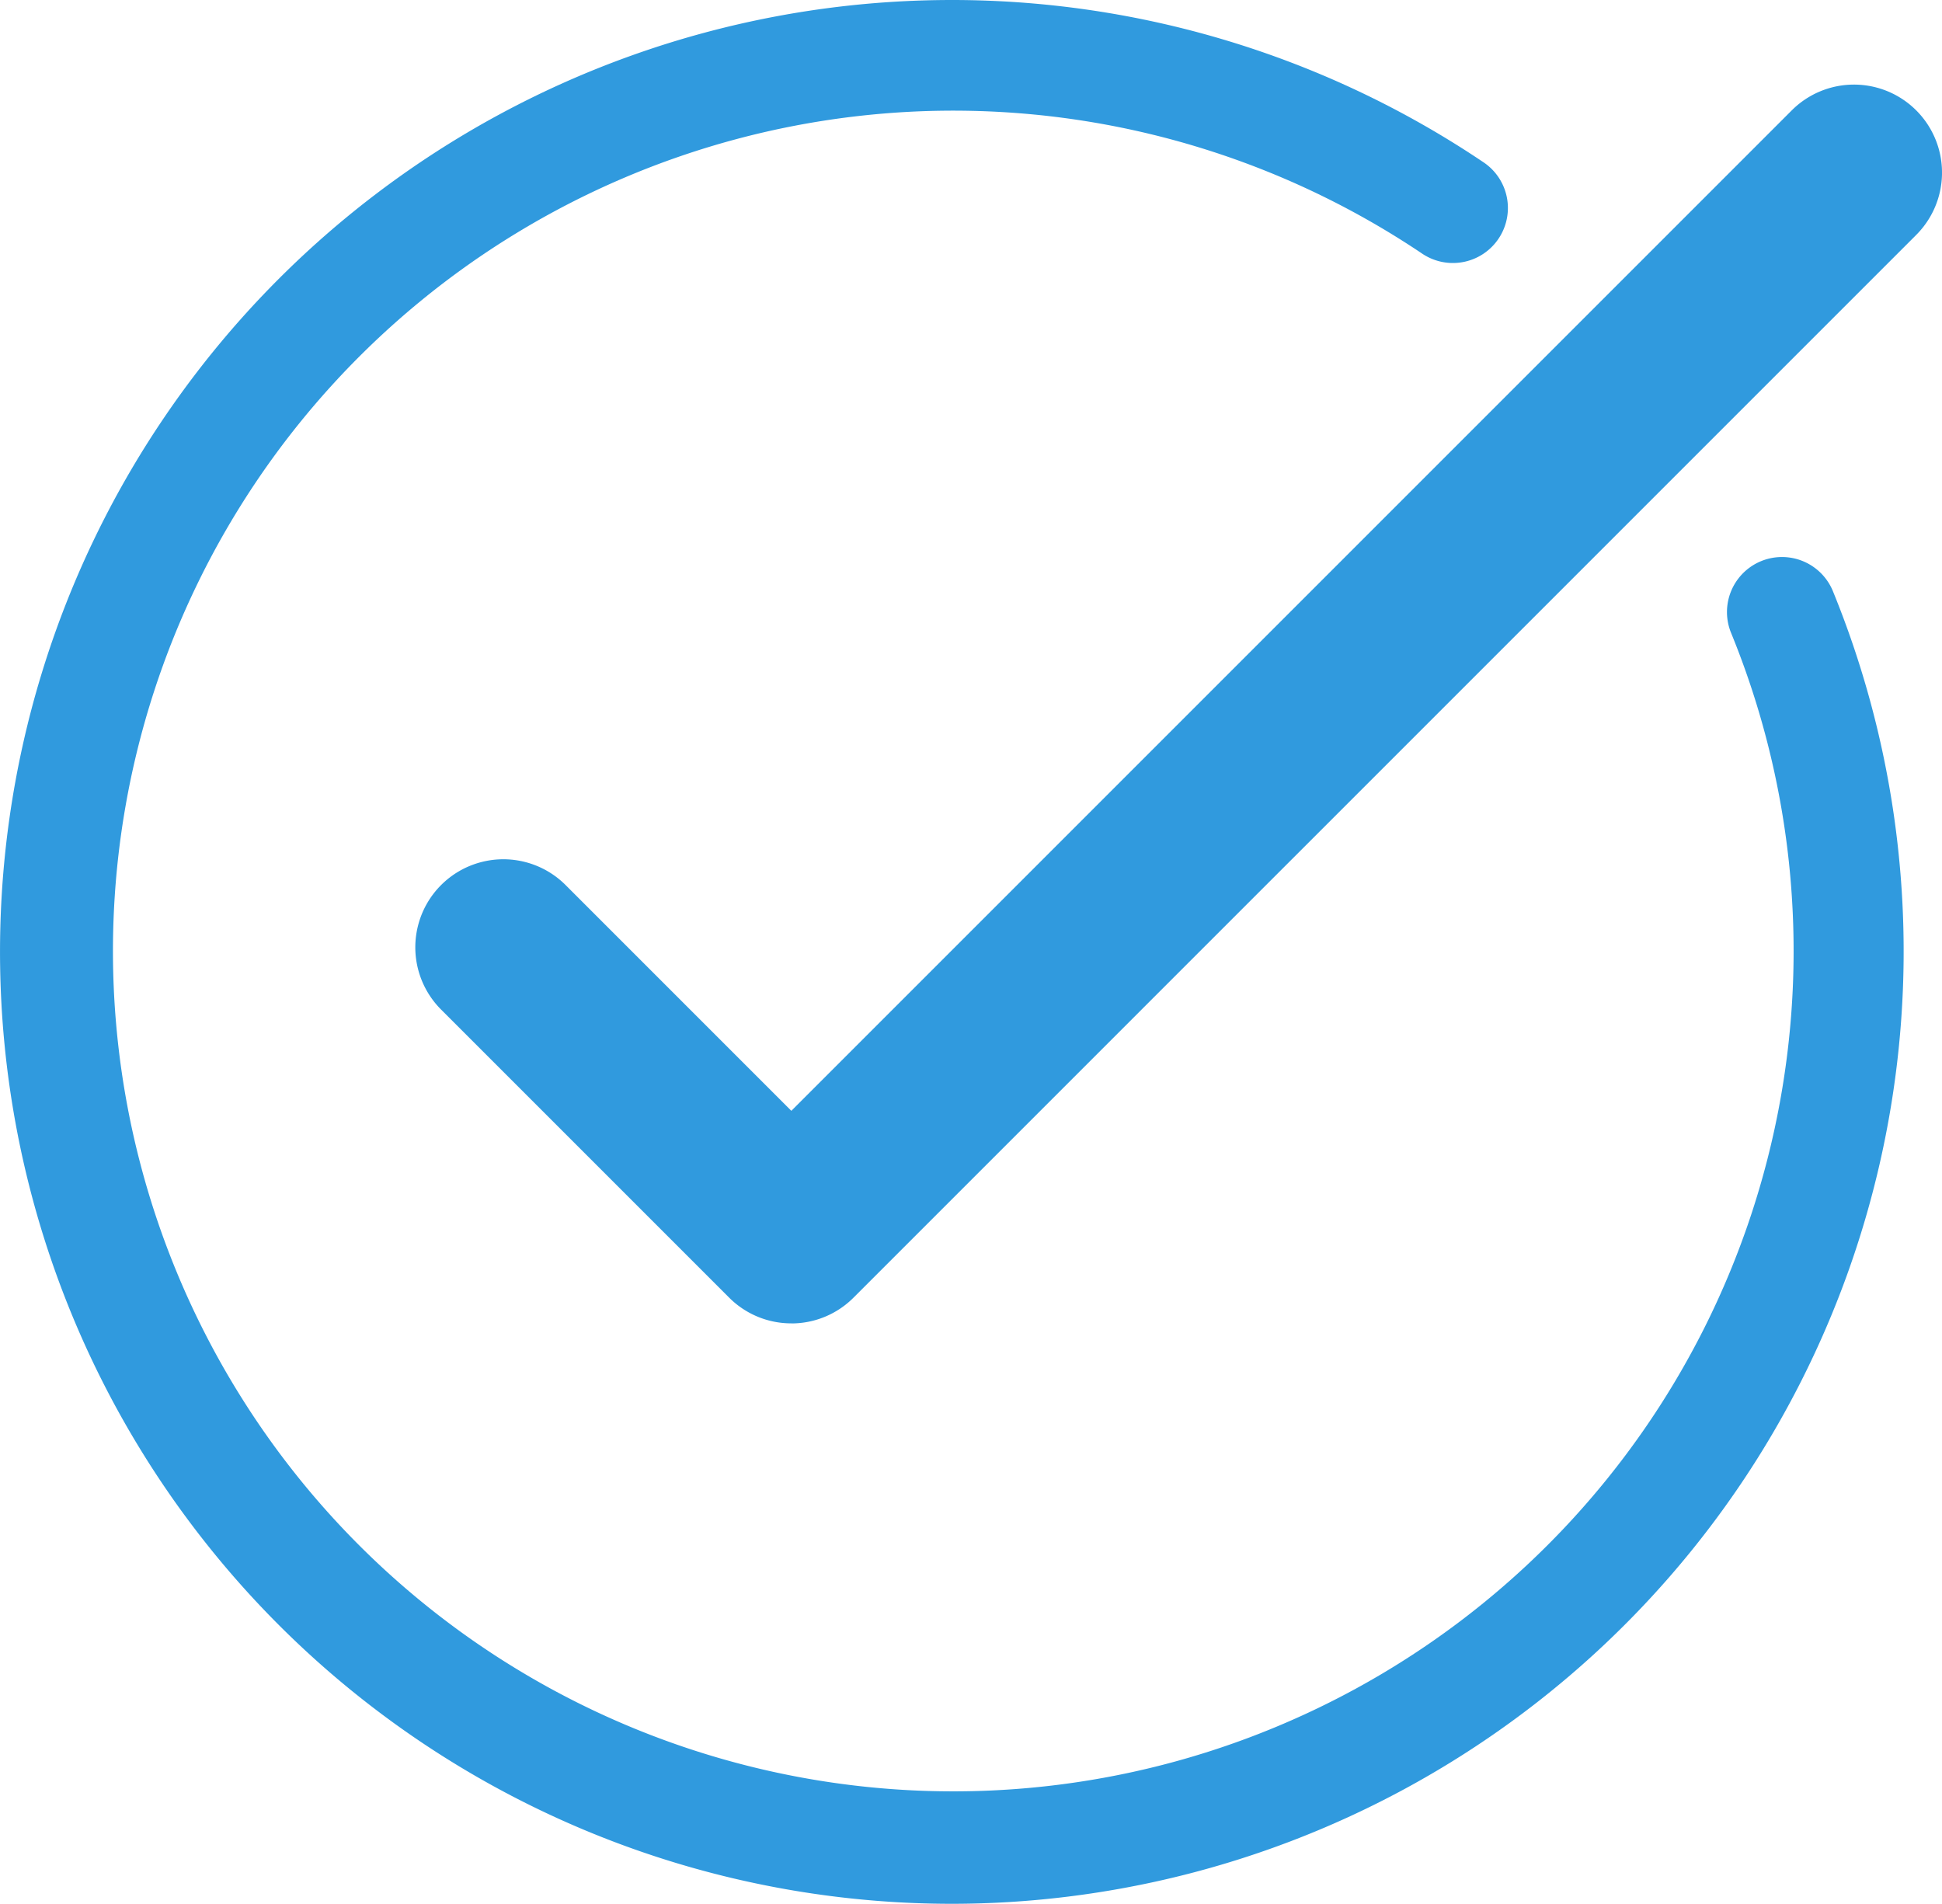
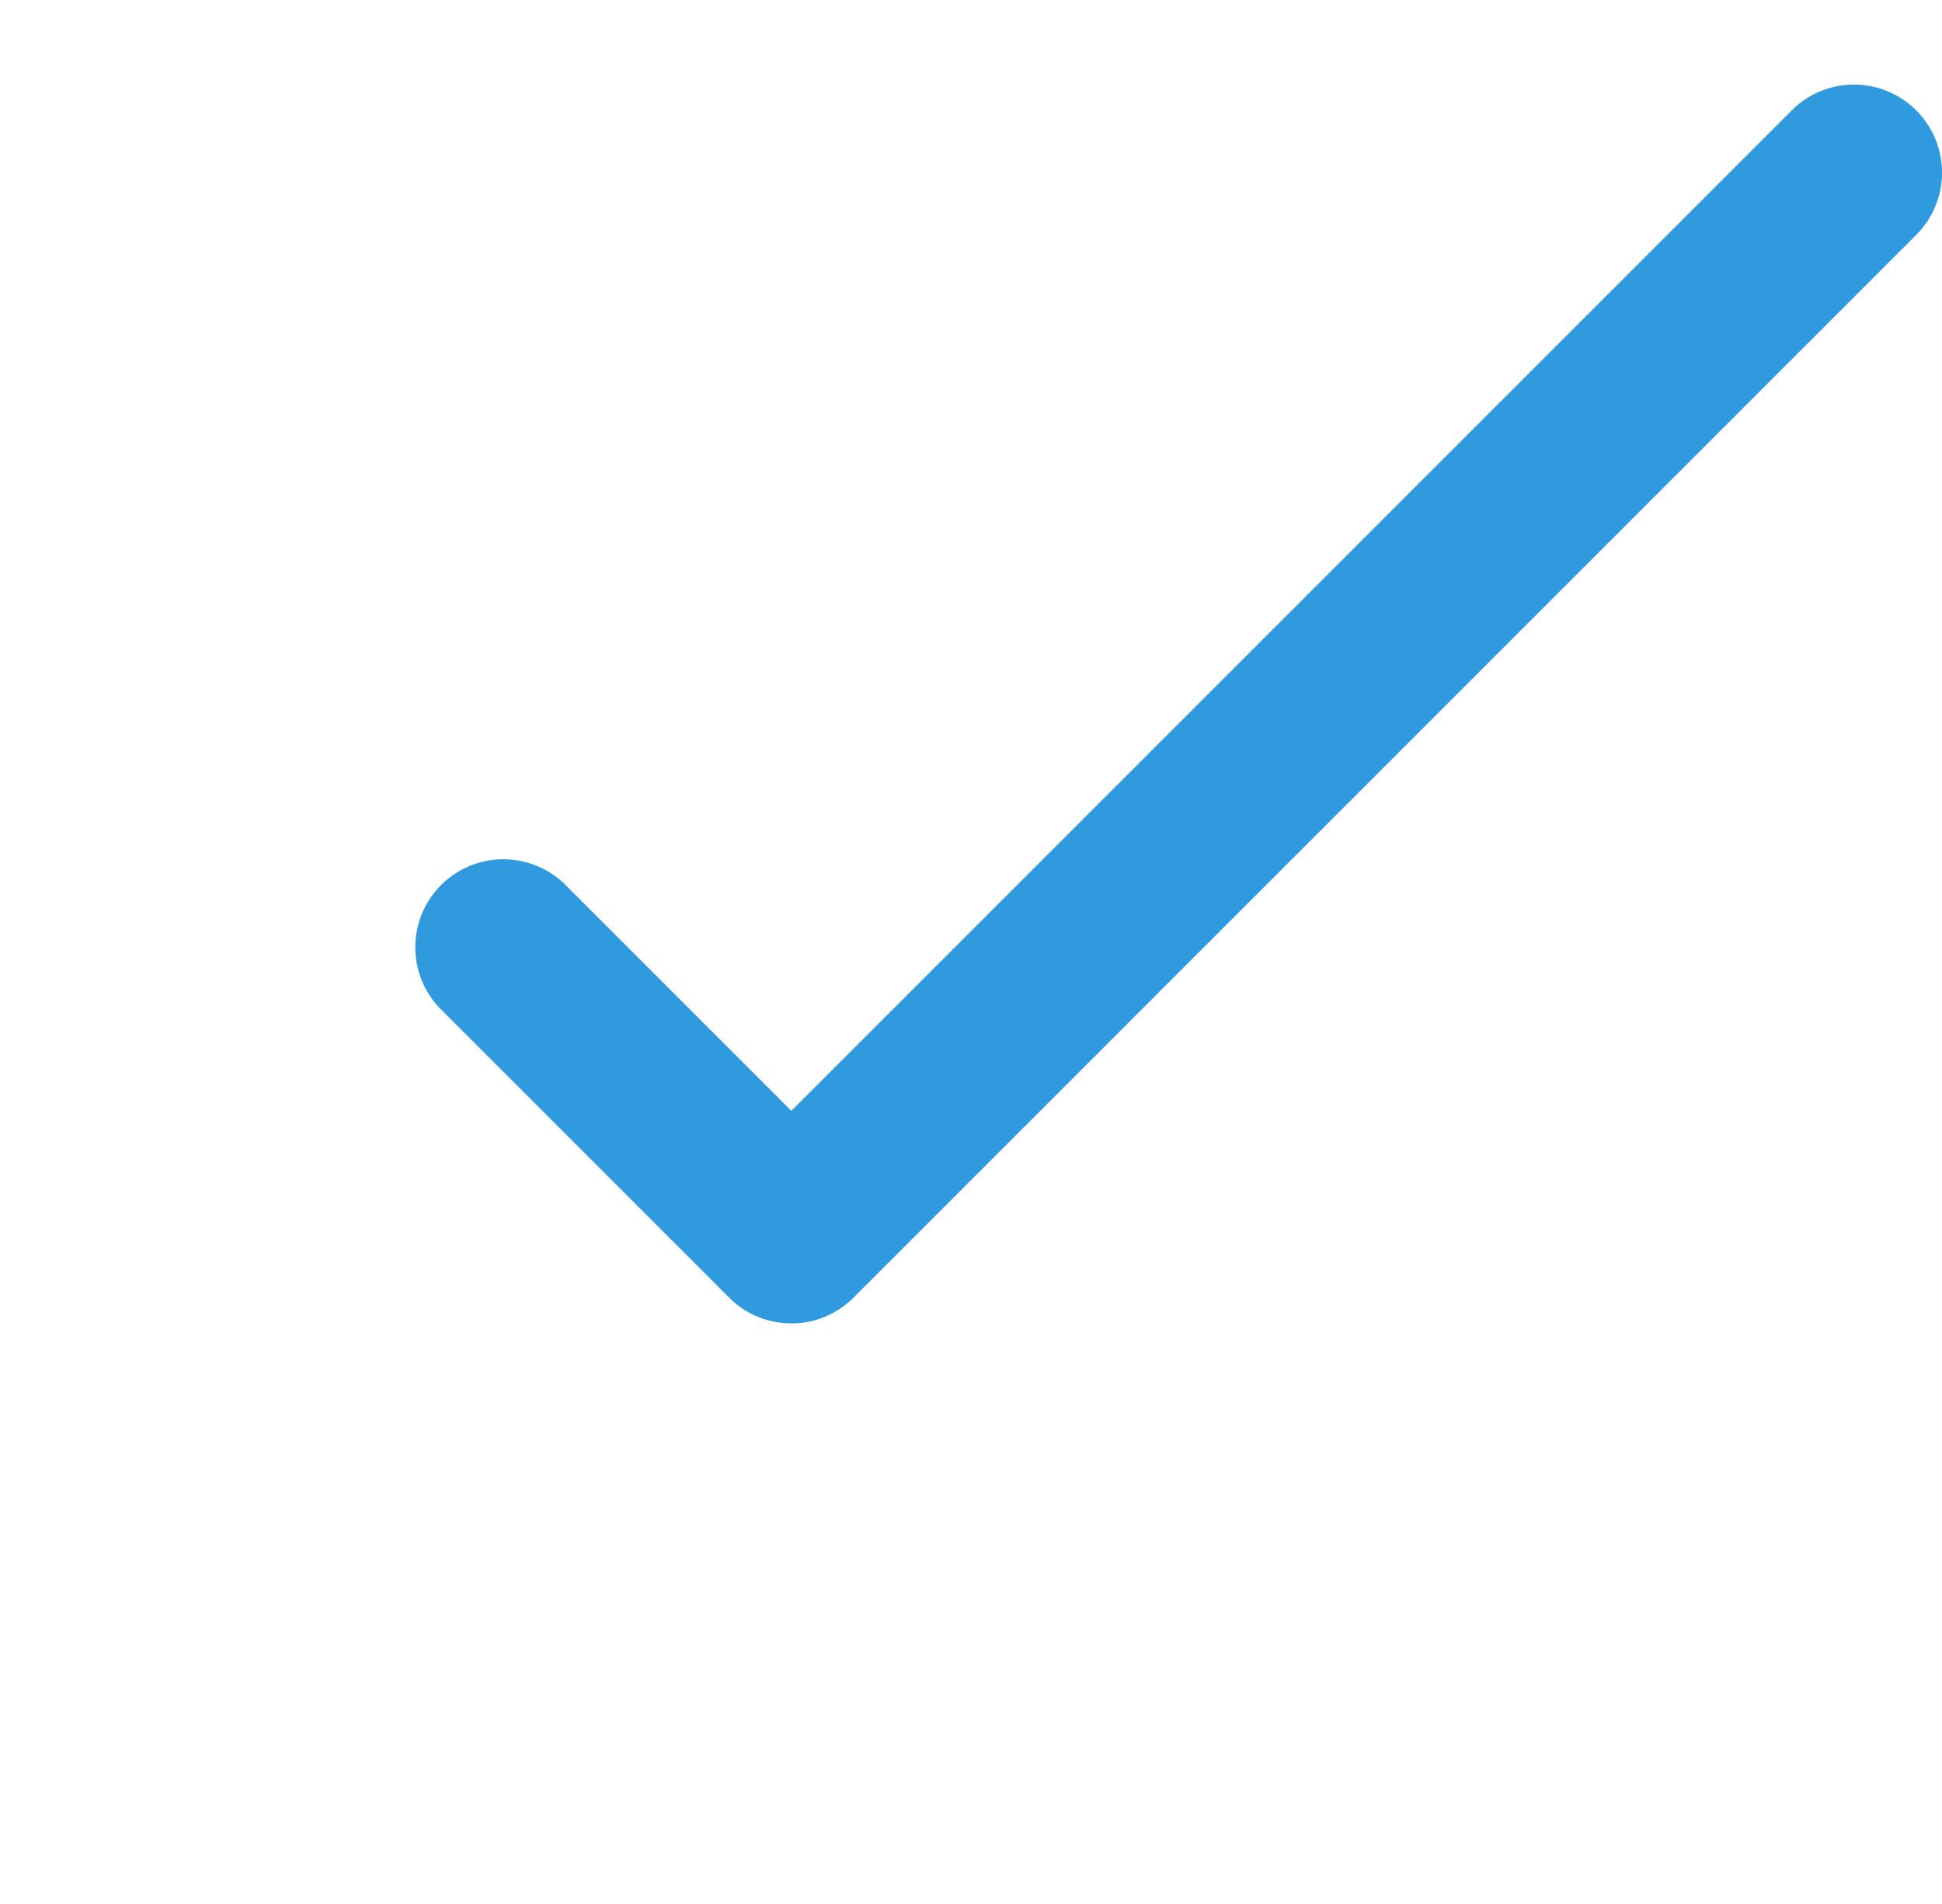
<svg xmlns="http://www.w3.org/2000/svg" width="96.124" height="94.23" viewBox="0 0 96.124 94.23">
  <defs>
    <style>
      .cls-1 {
        fill: #309ade;
      }
    </style>
  </defs>
  <g id="turbo-shock-icon-easy-to-use" transform="translate(0)">
-     <path id="Path_137" data-name="Path 137" class="cls-1" d="M121.66,94.23A47.115,47.115,0,1,1,148,8.049a2.723,2.723,0,0,1-3.048,4.513,41.594,41.594,0,1,0,15.278,18.764,2.723,2.723,0,1,1,5.041-2.064A47.141,47.141,0,0,1,121.66,94.23" transform="translate(-74.546 0)" />
    <path id="Path_138" data-name="Path 138" class="cls-1" d="M109.1,64.561a4.34,4.34,0,0,1-3.081-1.277L91.765,49.03a4.357,4.357,0,0,1,6.161-6.164L109.1,54.041,158.618,4.523a4.357,4.357,0,0,1,6.161,6.164l-52.6,52.6a4.34,4.34,0,0,1-3.081,1.277" transform="translate(-69.931 0.94)" />
  </g>
</svg>